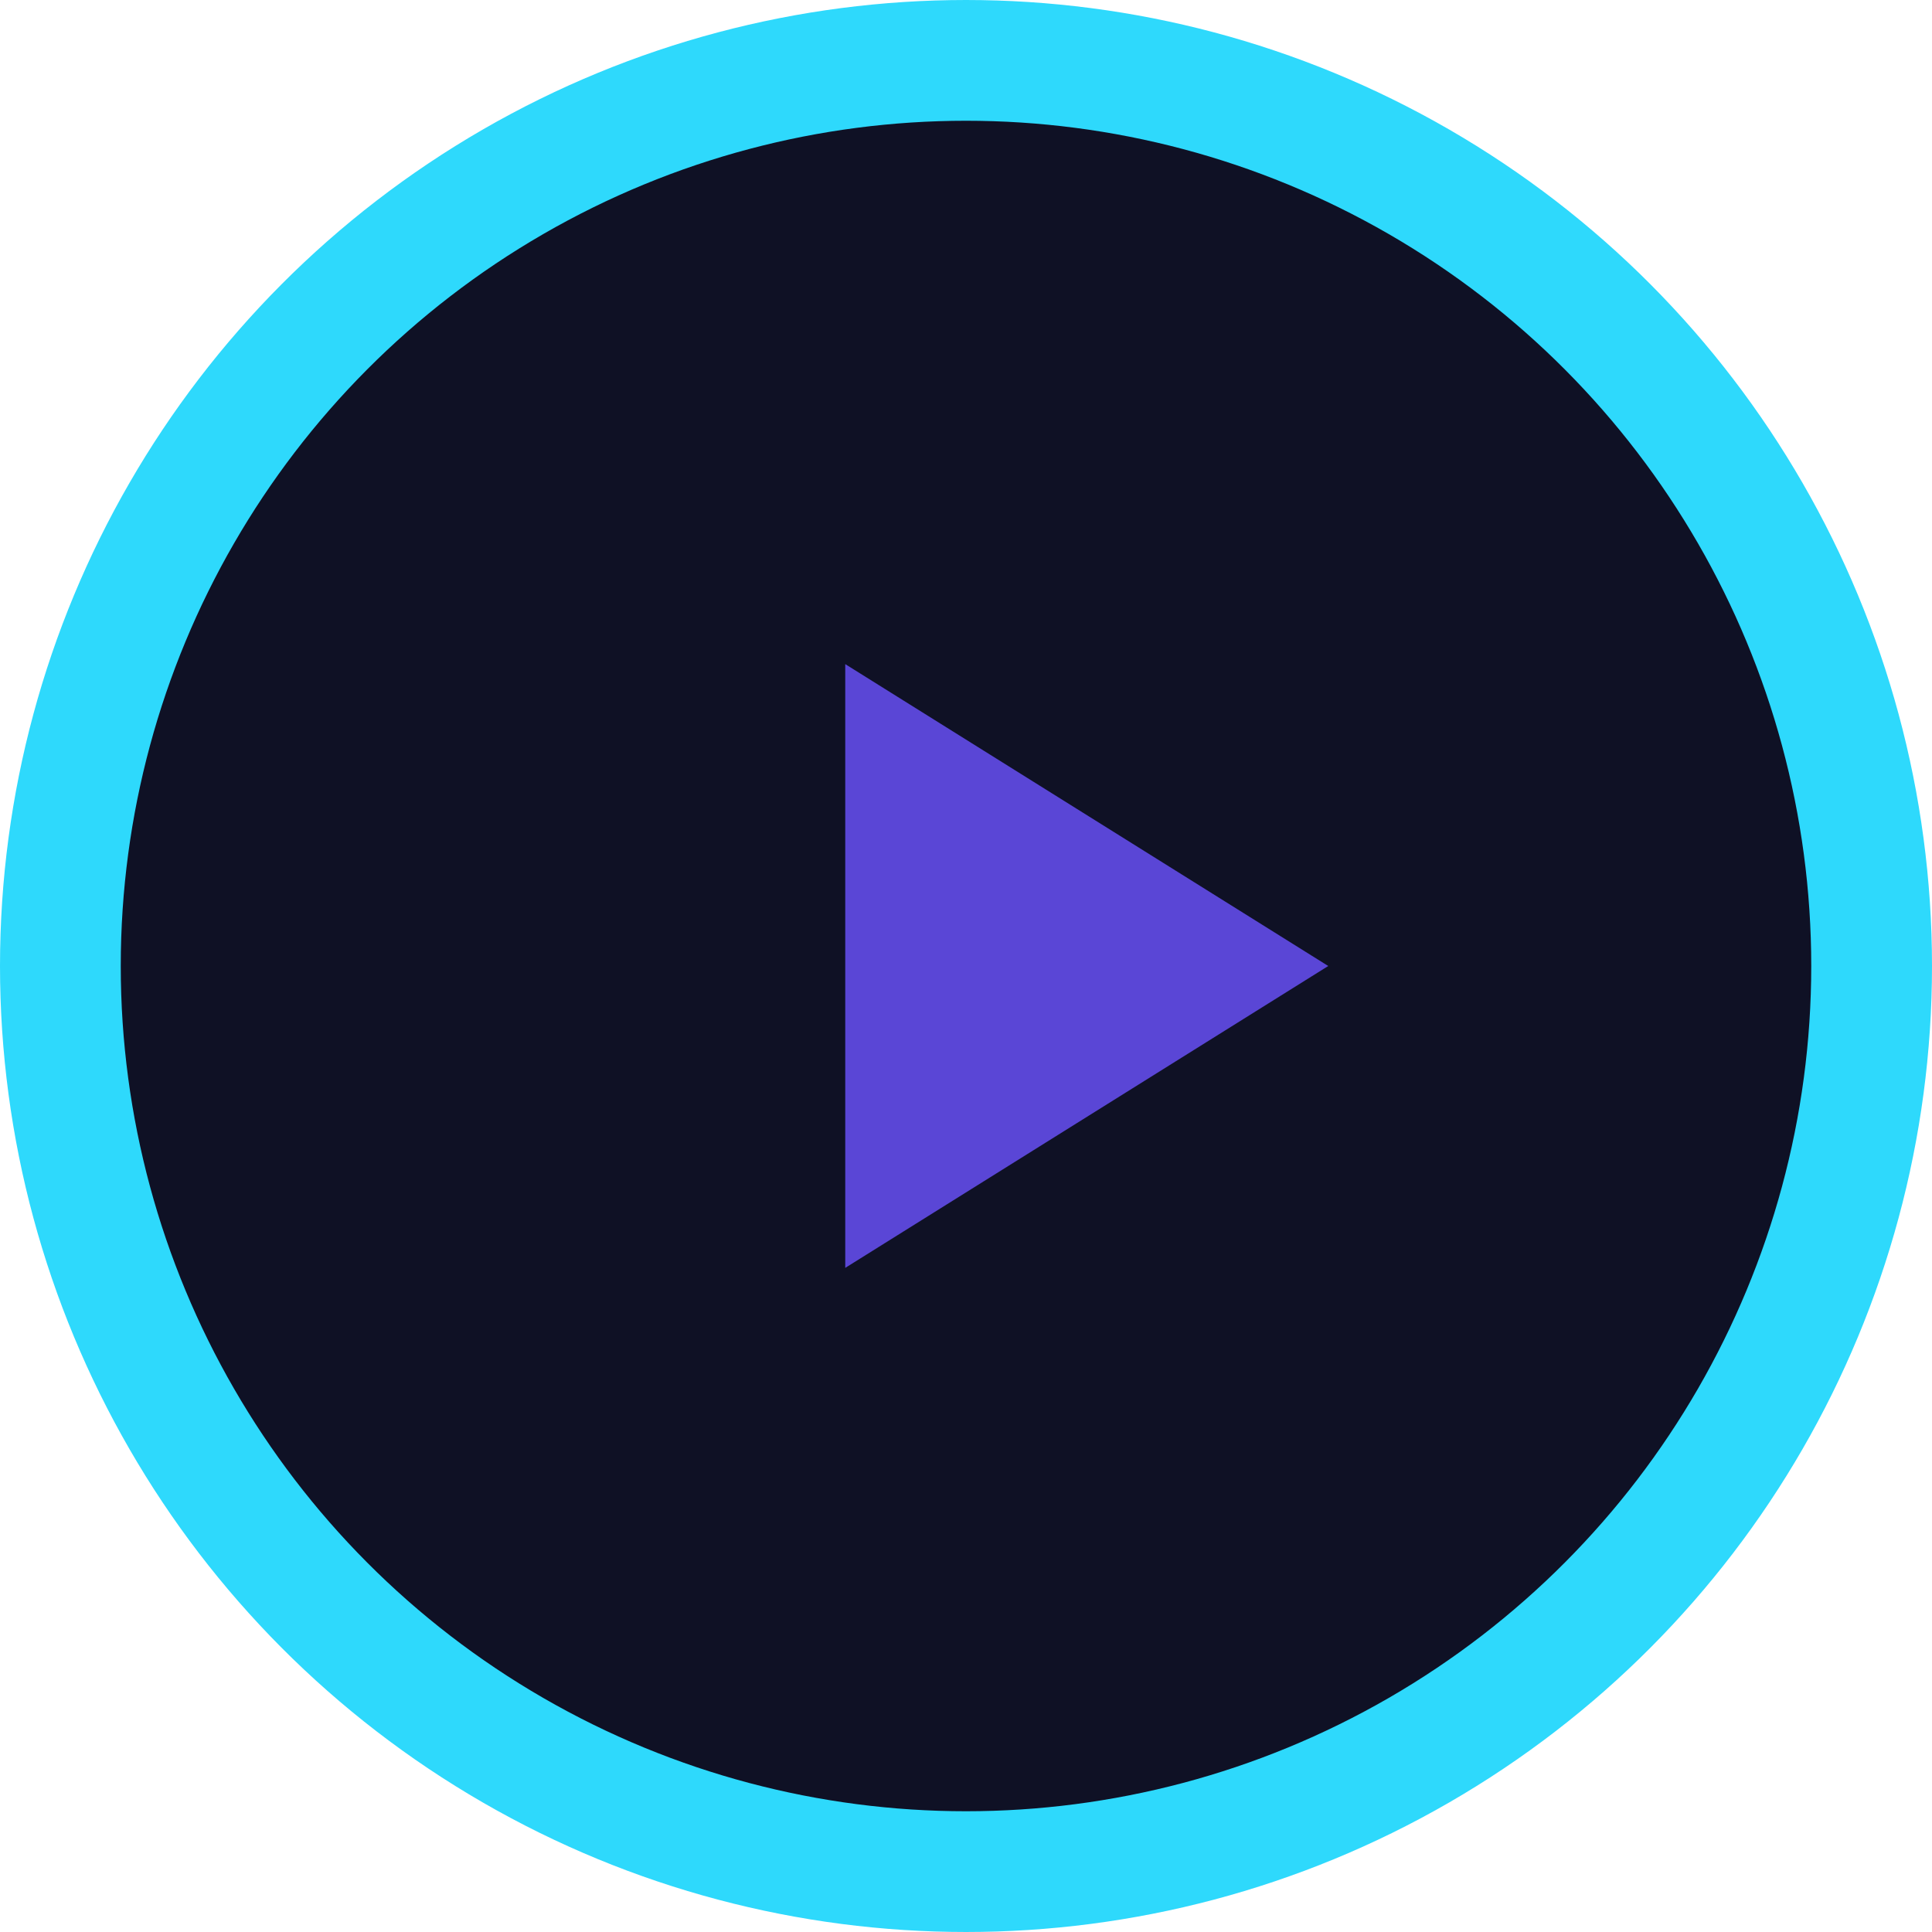
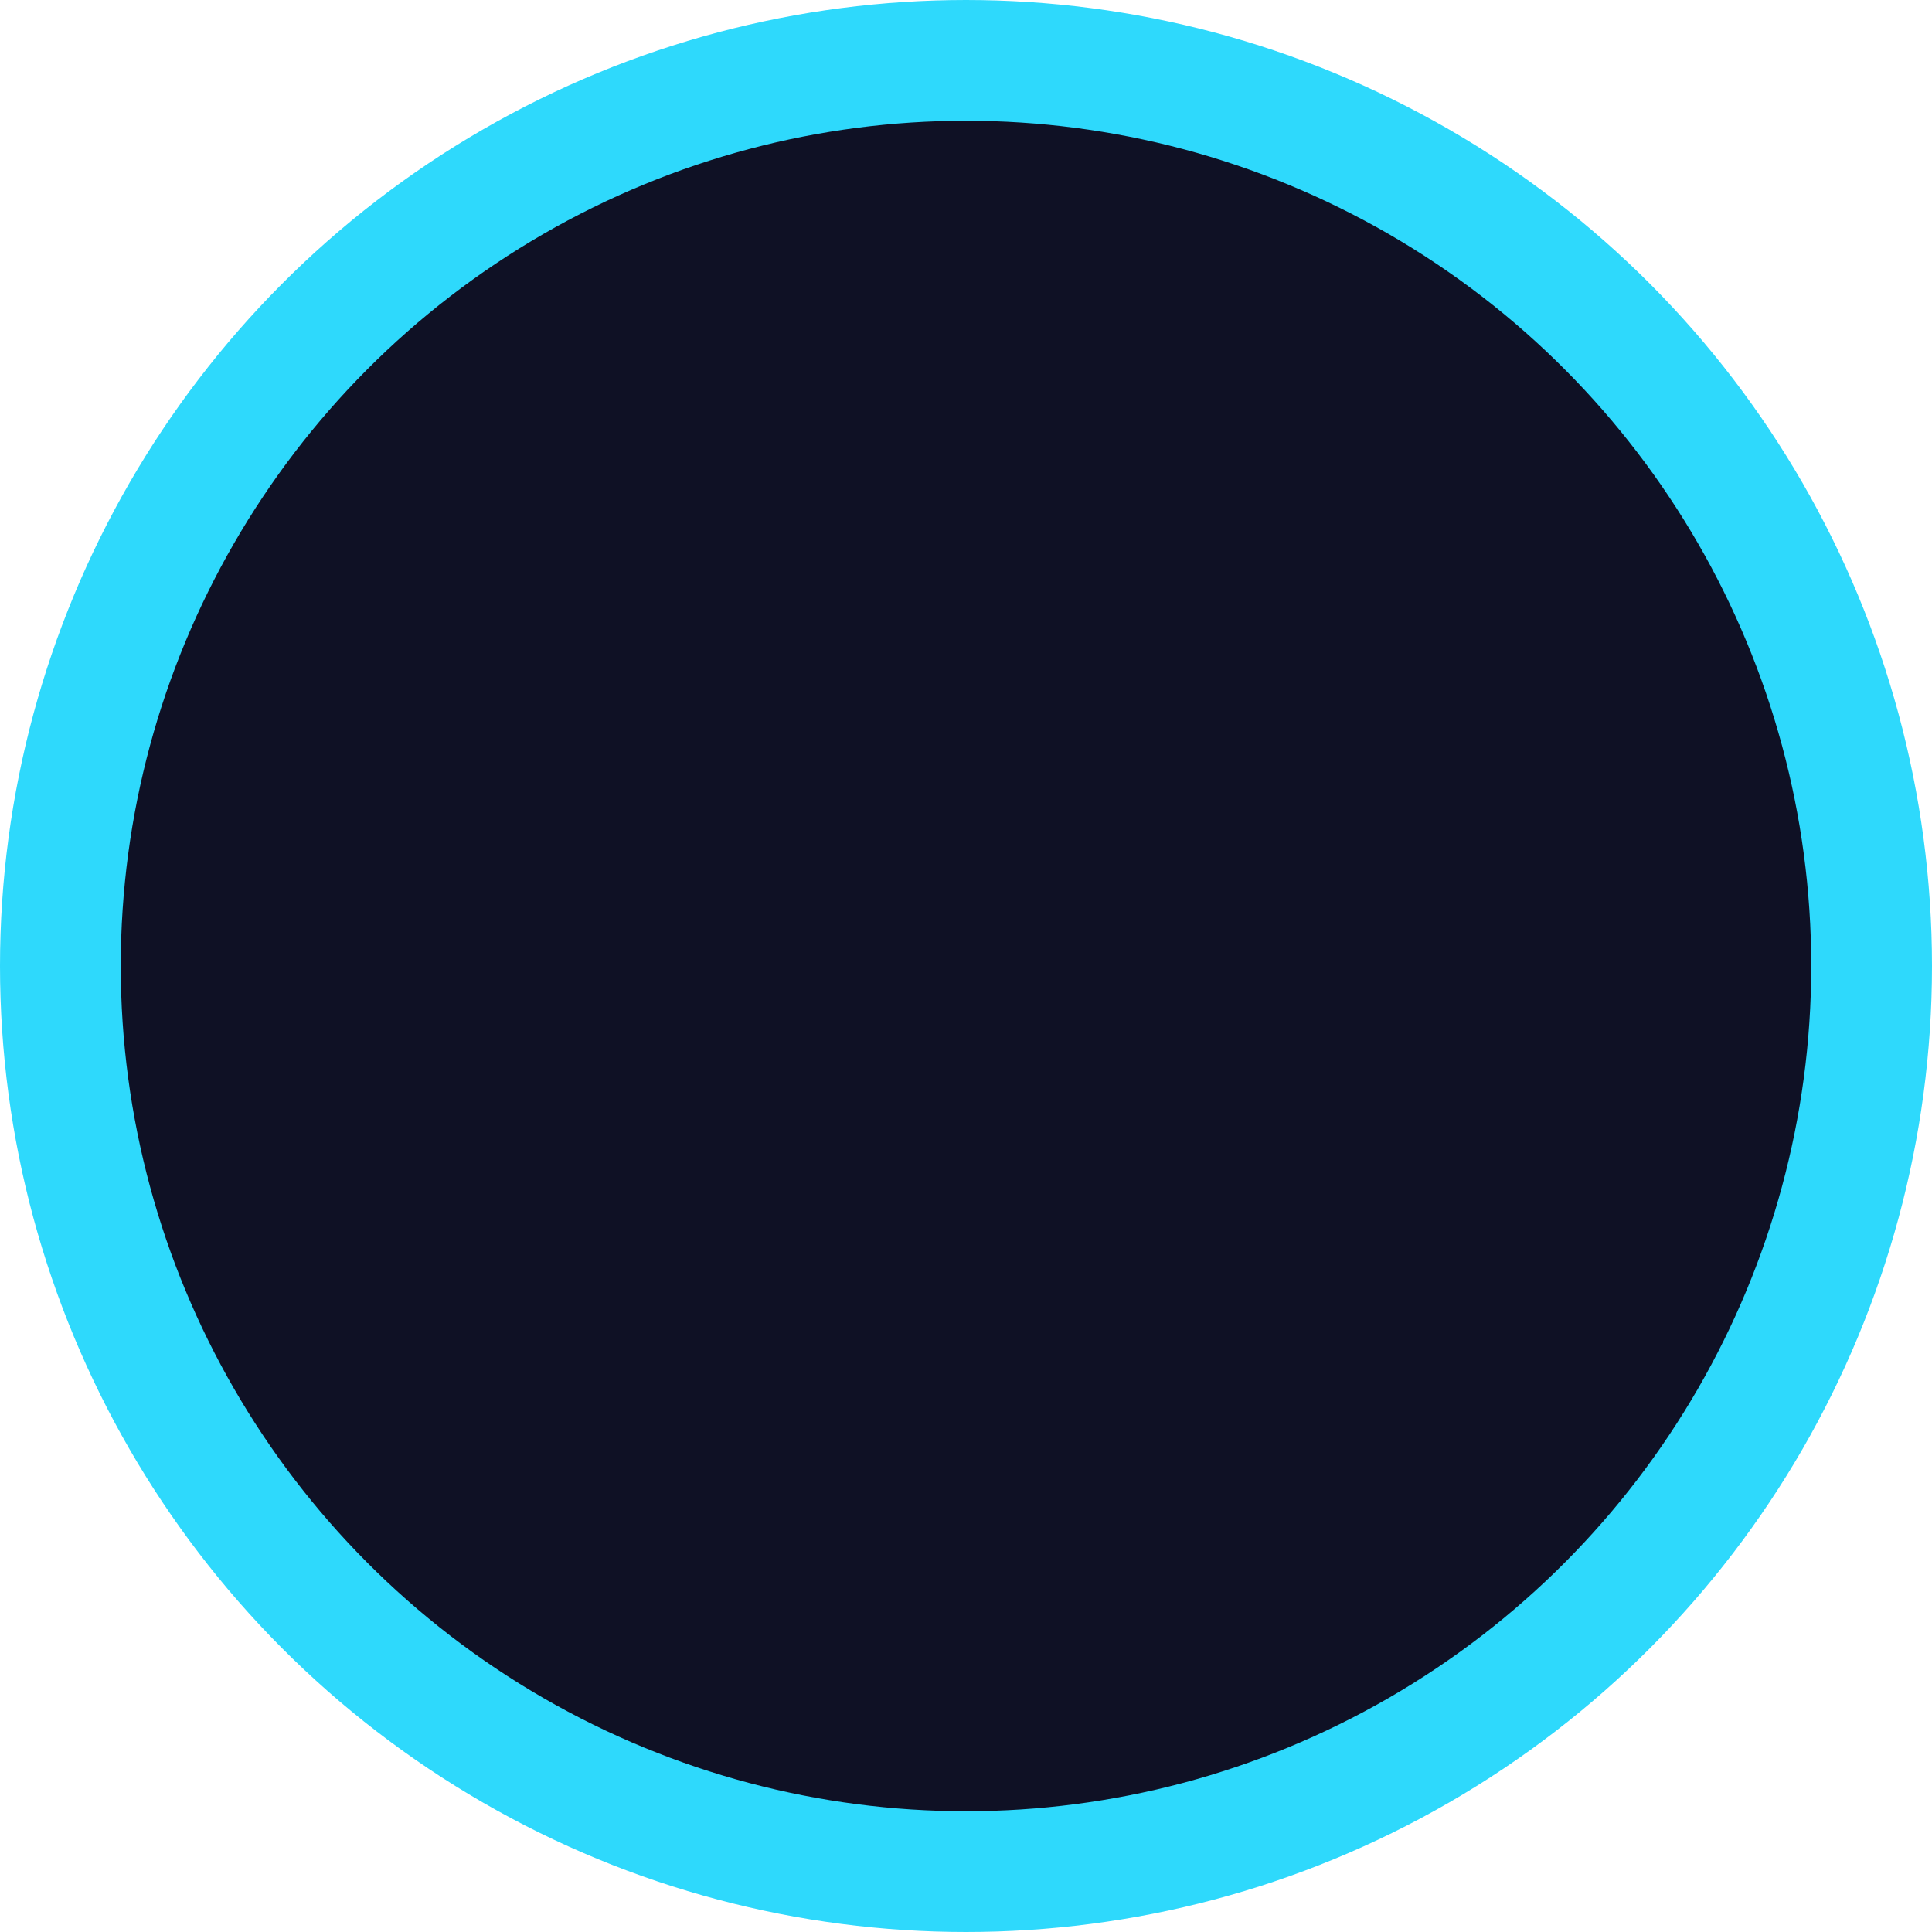
<svg xmlns="http://www.w3.org/2000/svg" width="32" height="32" viewBox="0 0 32 32">
  <circle cx="16" cy="16" r="15" fill="#0F1125" stroke="#2ED9FC" stroke-width="2" />
-   <polygon points="14,11 22,16 14,21" fill="#5A46D6" />
</svg>